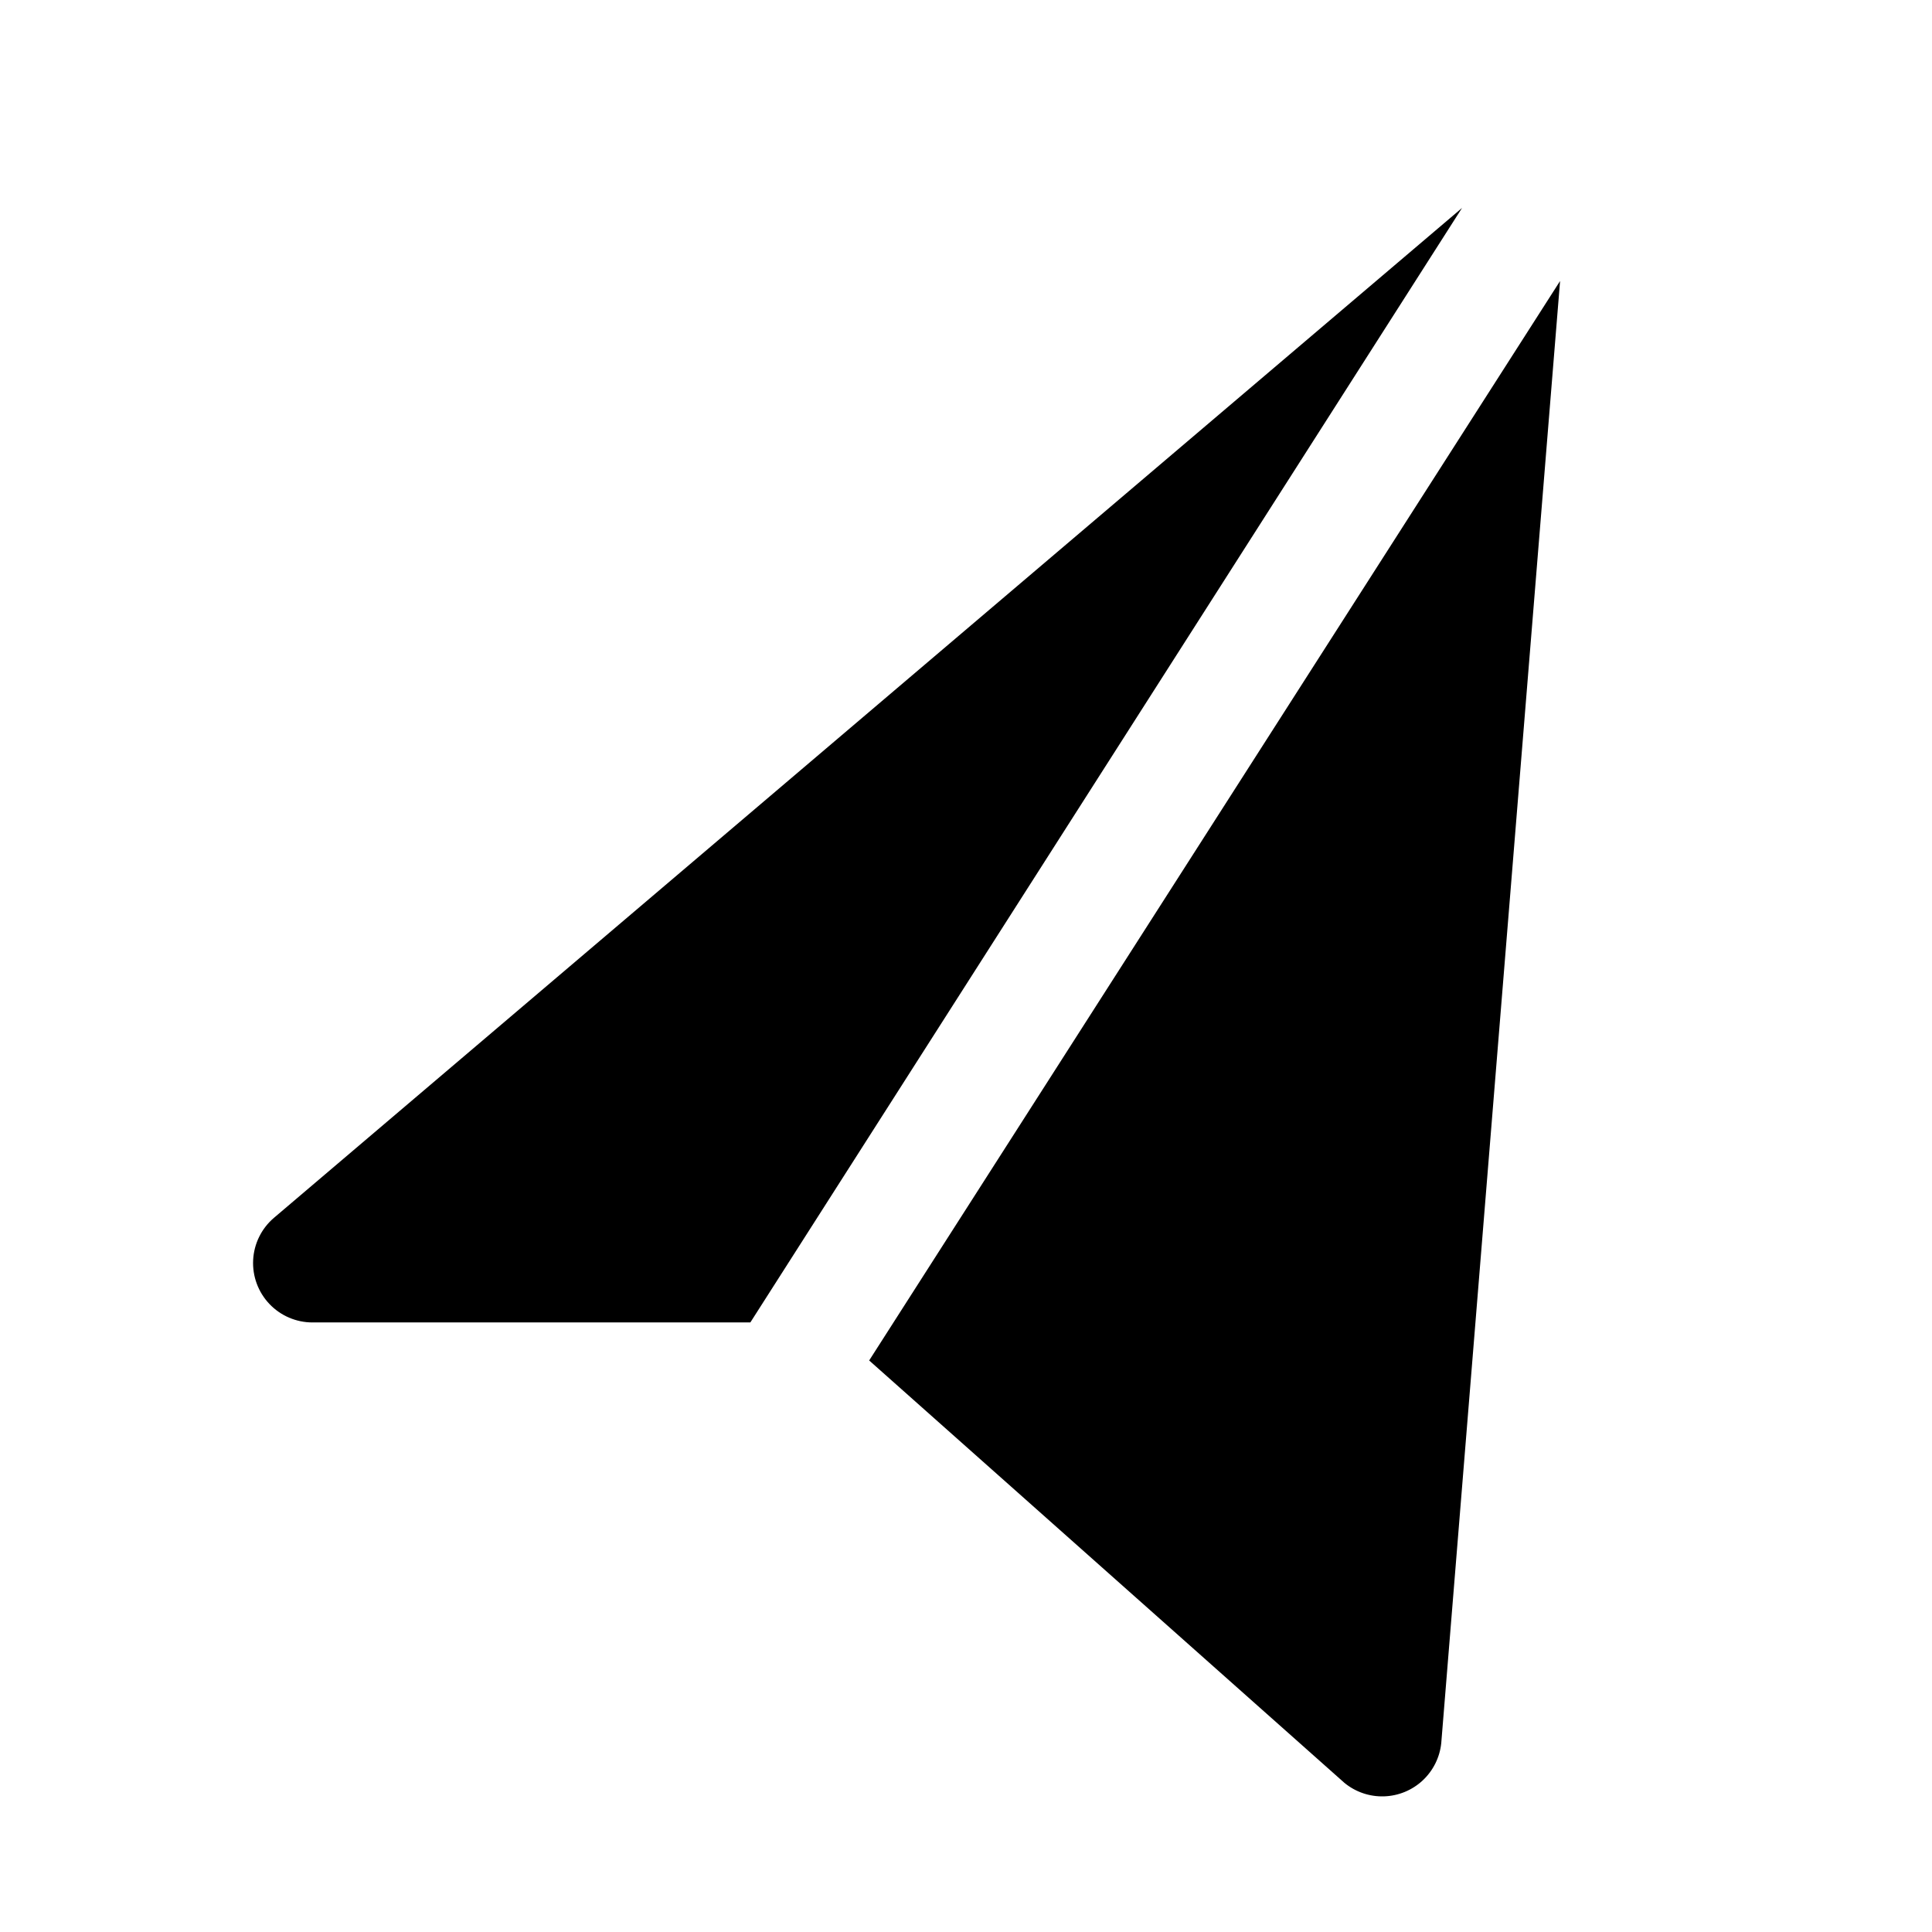
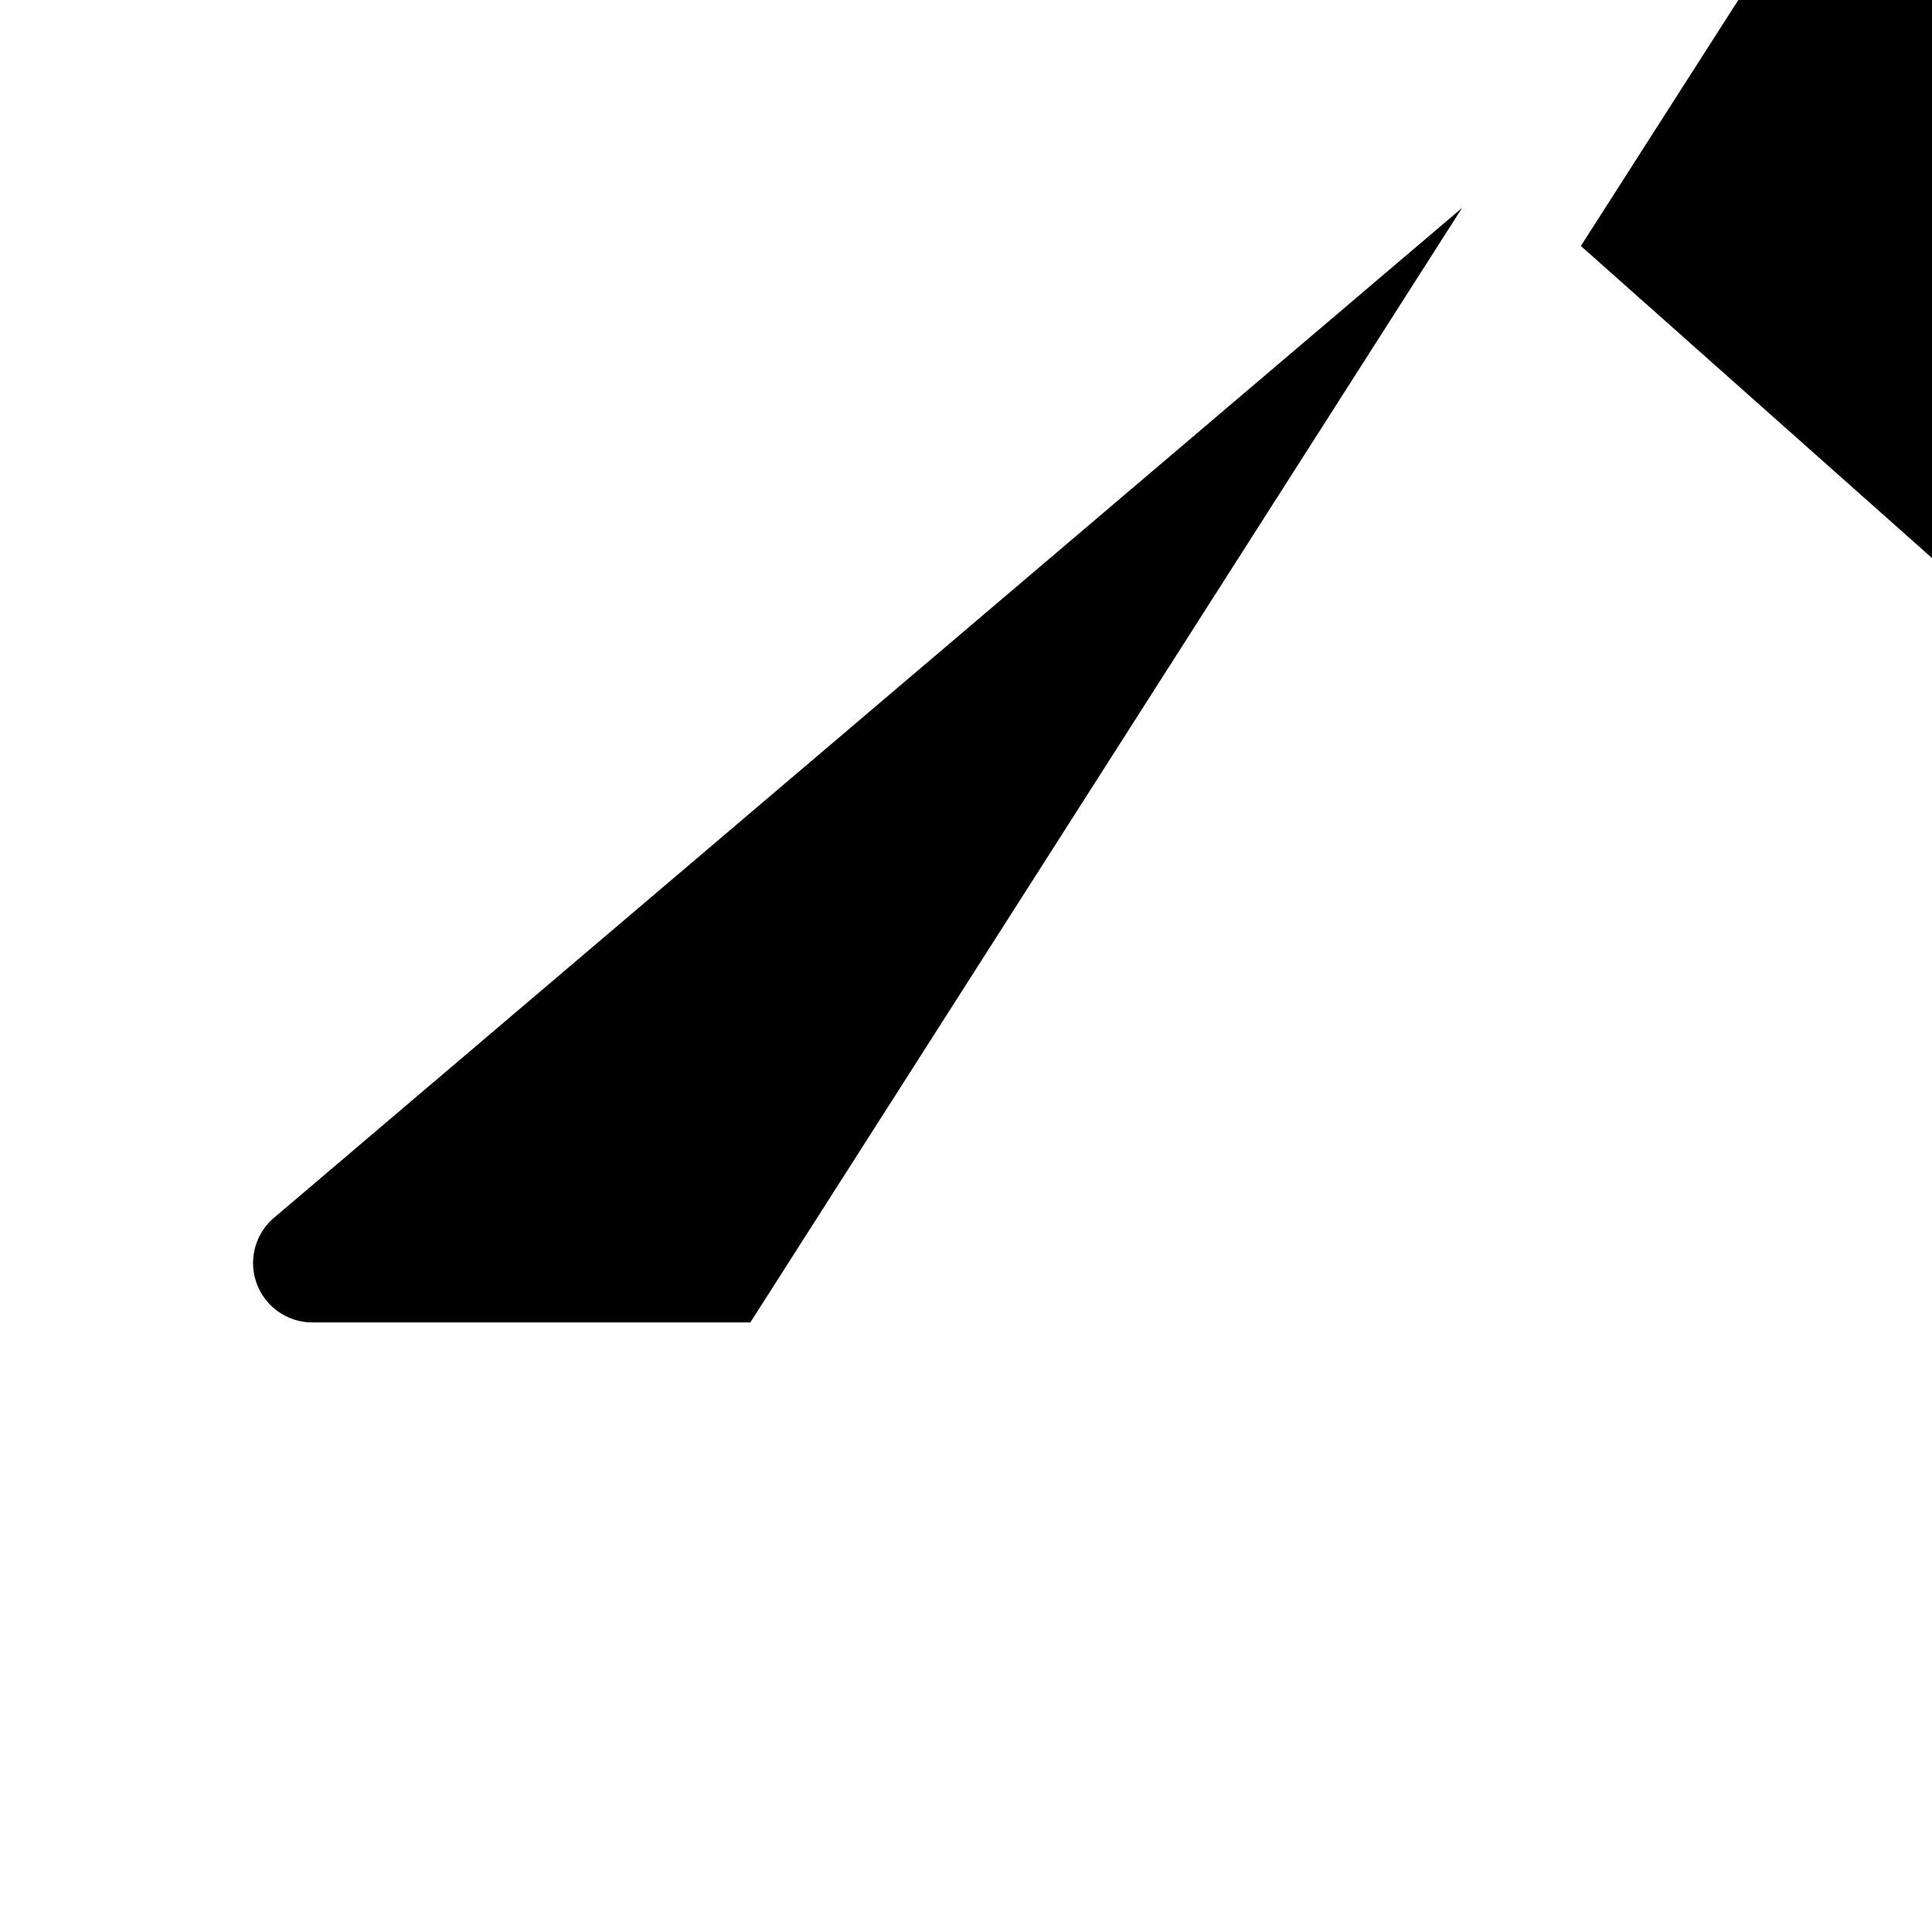
<svg xmlns="http://www.w3.org/2000/svg" fill="#000000" width="800px" height="800px" version="1.1" viewBox="144 144 512 512">
-   <path d="m342.85 494.46h-116.04c-4.316 0.004-8.445-1.77-11.418-4.902-2.973-3.129-4.527-7.344-4.305-11.656s2.211-8.344 5.492-11.148l314.88-267.65zm31.488 10.078 125.95 111.94c2.945 2.422 6.668 3.691 10.48 3.574 3.812-0.113 7.453-1.609 10.246-4.207 2.793-2.602 4.547-6.125 4.934-9.918l31.488-387.46z" />
+   <path d="m342.85 494.46h-116.04c-4.316 0.004-8.445-1.77-11.418-4.902-2.973-3.129-4.527-7.344-4.305-11.656s2.211-8.344 5.492-11.148l314.88-267.65m31.488 10.078 125.95 111.94c2.945 2.422 6.668 3.691 10.48 3.574 3.812-0.113 7.453-1.609 10.246-4.207 2.793-2.602 4.547-6.125 4.934-9.918l31.488-387.46z" />
</svg>